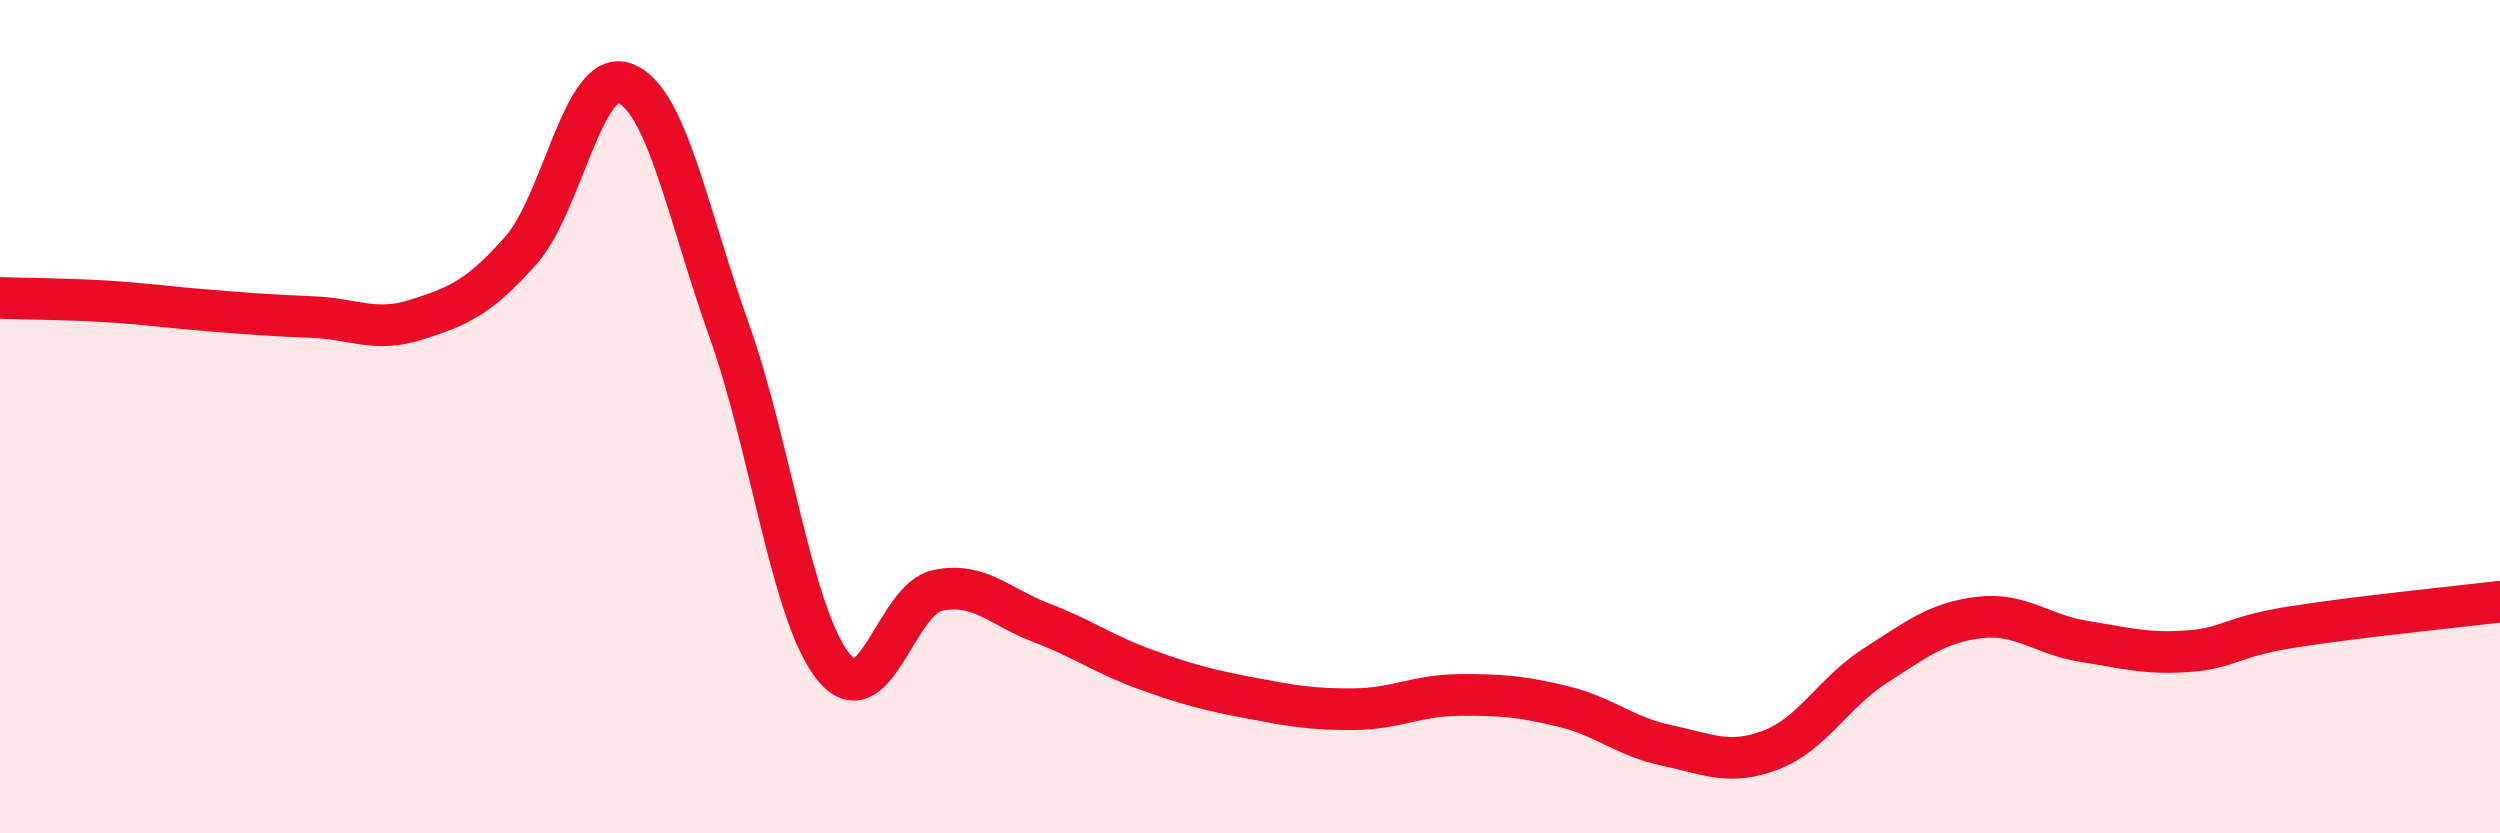
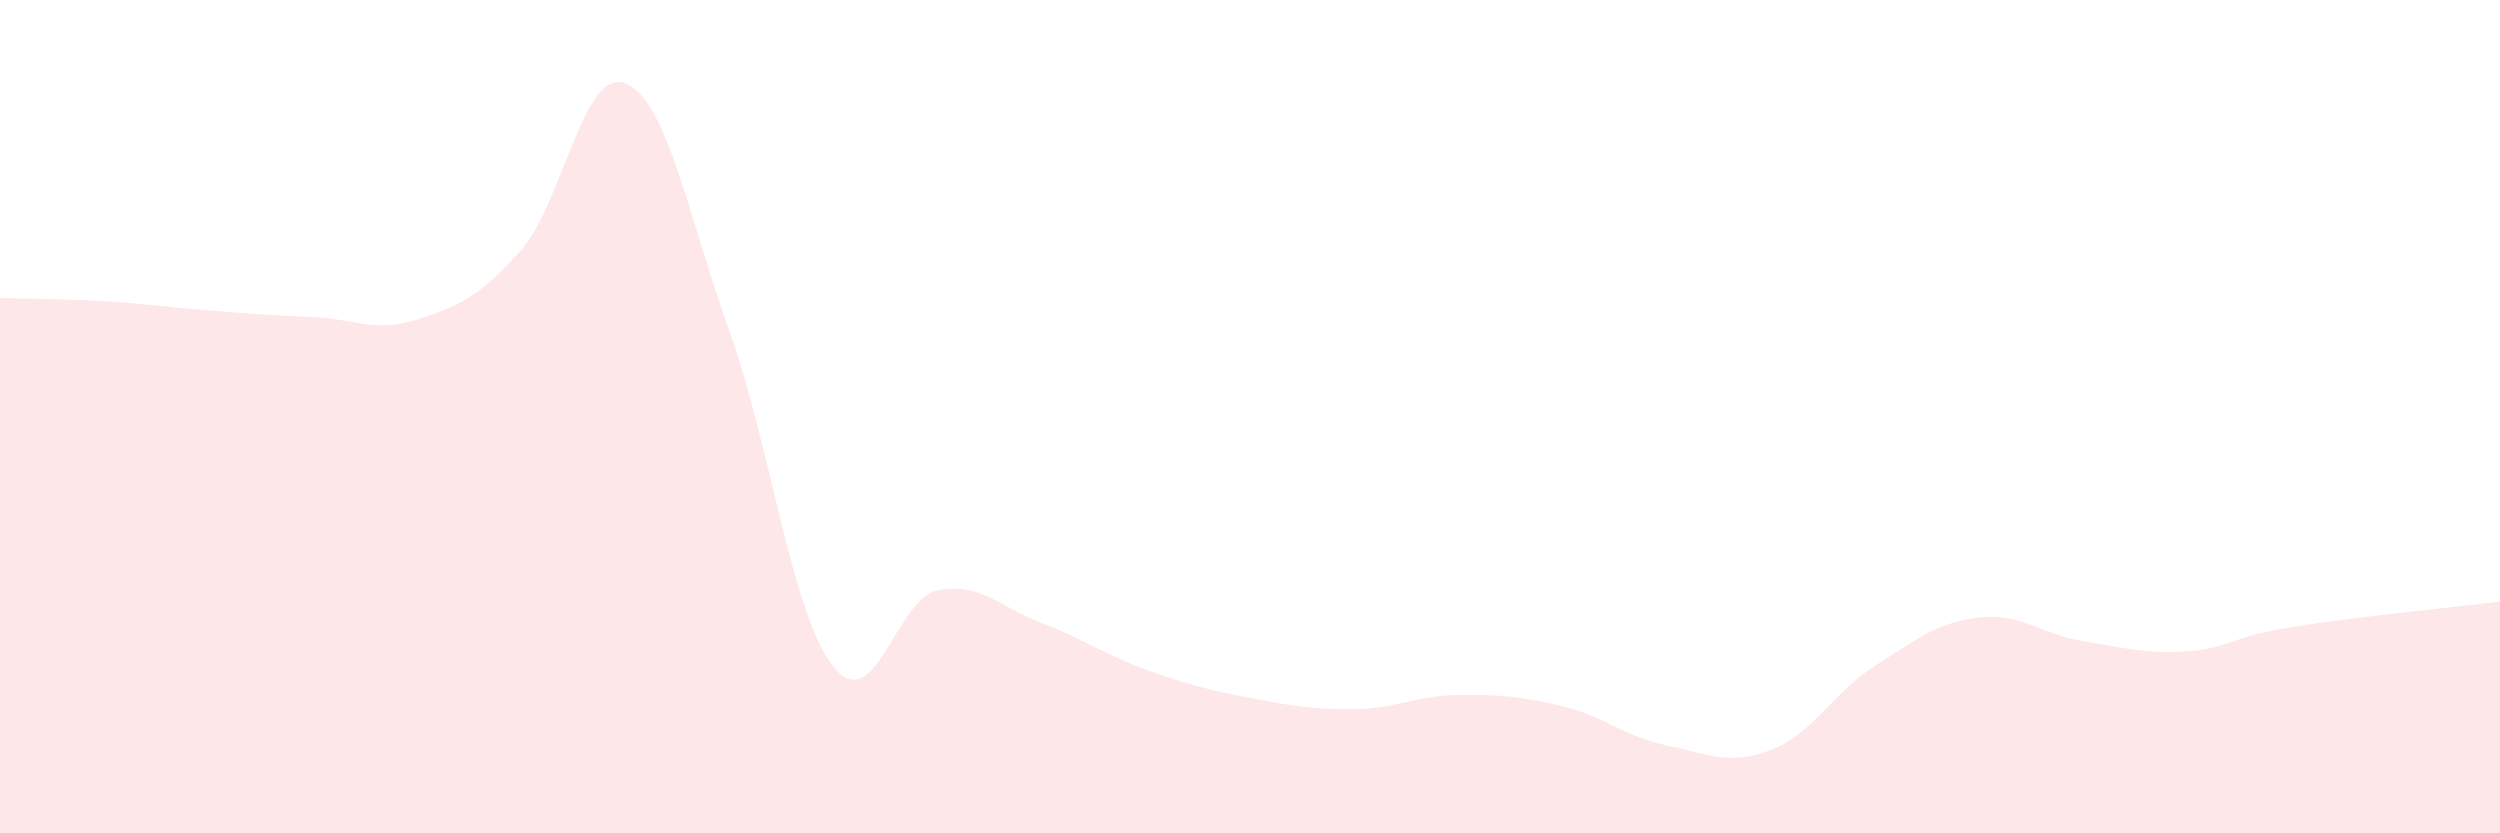
<svg xmlns="http://www.w3.org/2000/svg" width="60" height="20" viewBox="0 0 60 20">
  <path d="M 0,7.15 C 0.5,7.17 1.5,7.17 2.5,7.23 C 3.5,7.29 4,7.37 5,7.45 C 6,7.53 6.5,7.57 7.5,7.61 C 8.5,7.65 9,7.99 10,7.67 C 11,7.35 11.5,7.14 12.5,6.01 C 13.5,4.88 14,1.62 15,2 C 16,2.38 16.5,5.13 17.5,7.93 C 18.5,10.73 19,14.75 20,16 C 21,17.25 21.5,14.38 22.5,14.17 C 23.5,13.96 24,14.57 25,14.95 C 26,15.33 26.5,15.71 27.5,16.07 C 28.5,16.43 29,16.56 30,16.75 C 31,16.94 31.5,17.03 32.5,17.02 C 33.5,17.01 34,16.69 35,16.68 C 36,16.67 36.5,16.71 37.5,16.95 C 38.5,17.19 39,17.68 40,17.89 C 41,18.1 41.5,18.38 42.5,18 C 43.5,17.62 44,16.62 45,15.98 C 46,15.34 46.5,14.94 47.5,14.82 C 48.5,14.7 49,15.23 50,15.39 C 51,15.55 51.5,15.7 52.5,15.63 C 53.5,15.56 53.5,15.29 55,15.05 C 56.5,14.81 59,14.56 60,14.44L60 20L0 20Z" fill="#EB0A25" opacity="0.1" stroke-linecap="round" stroke-linejoin="round" />
-   <path d="M 0,7.15 C 0.5,7.17 1.5,7.17 2.5,7.23 C 3.5,7.29 4,7.37 5,7.45 C 6,7.53 6.5,7.57 7.5,7.61 C 8.5,7.65 9,7.99 10,7.67 C 11,7.35 11.5,7.14 12.5,6.01 C 13.5,4.88 14,1.62 15,2 C 16,2.38 16.5,5.13 17.5,7.93 C 18.5,10.73 19,14.75 20,16 C 21,17.25 21.5,14.38 22.5,14.17 C 23.5,13.96 24,14.57 25,14.95 C 26,15.33 26.5,15.71 27.5,16.07 C 28.5,16.43 29,16.56 30,16.75 C 31,16.94 31.5,17.03 32.5,17.02 C 33.5,17.01 34,16.69 35,16.68 C 36,16.67 36.5,16.71 37.5,16.95 C 38.5,17.19 39,17.68 40,17.89 C 41,18.1 41.5,18.38 42.5,18 C 43.5,17.62 44,16.62 45,15.98 C 46,15.34 46.5,14.94 47.5,14.82 C 48.5,14.7 49,15.23 50,15.39 C 51,15.55 51.5,15.7 52.5,15.63 C 53.5,15.56 53.5,15.29 55,15.05 C 56.5,14.81 59,14.56 60,14.44" stroke="#EB0A25" stroke-width="1" fill="none" stroke-linecap="round" stroke-linejoin="round" />
</svg>